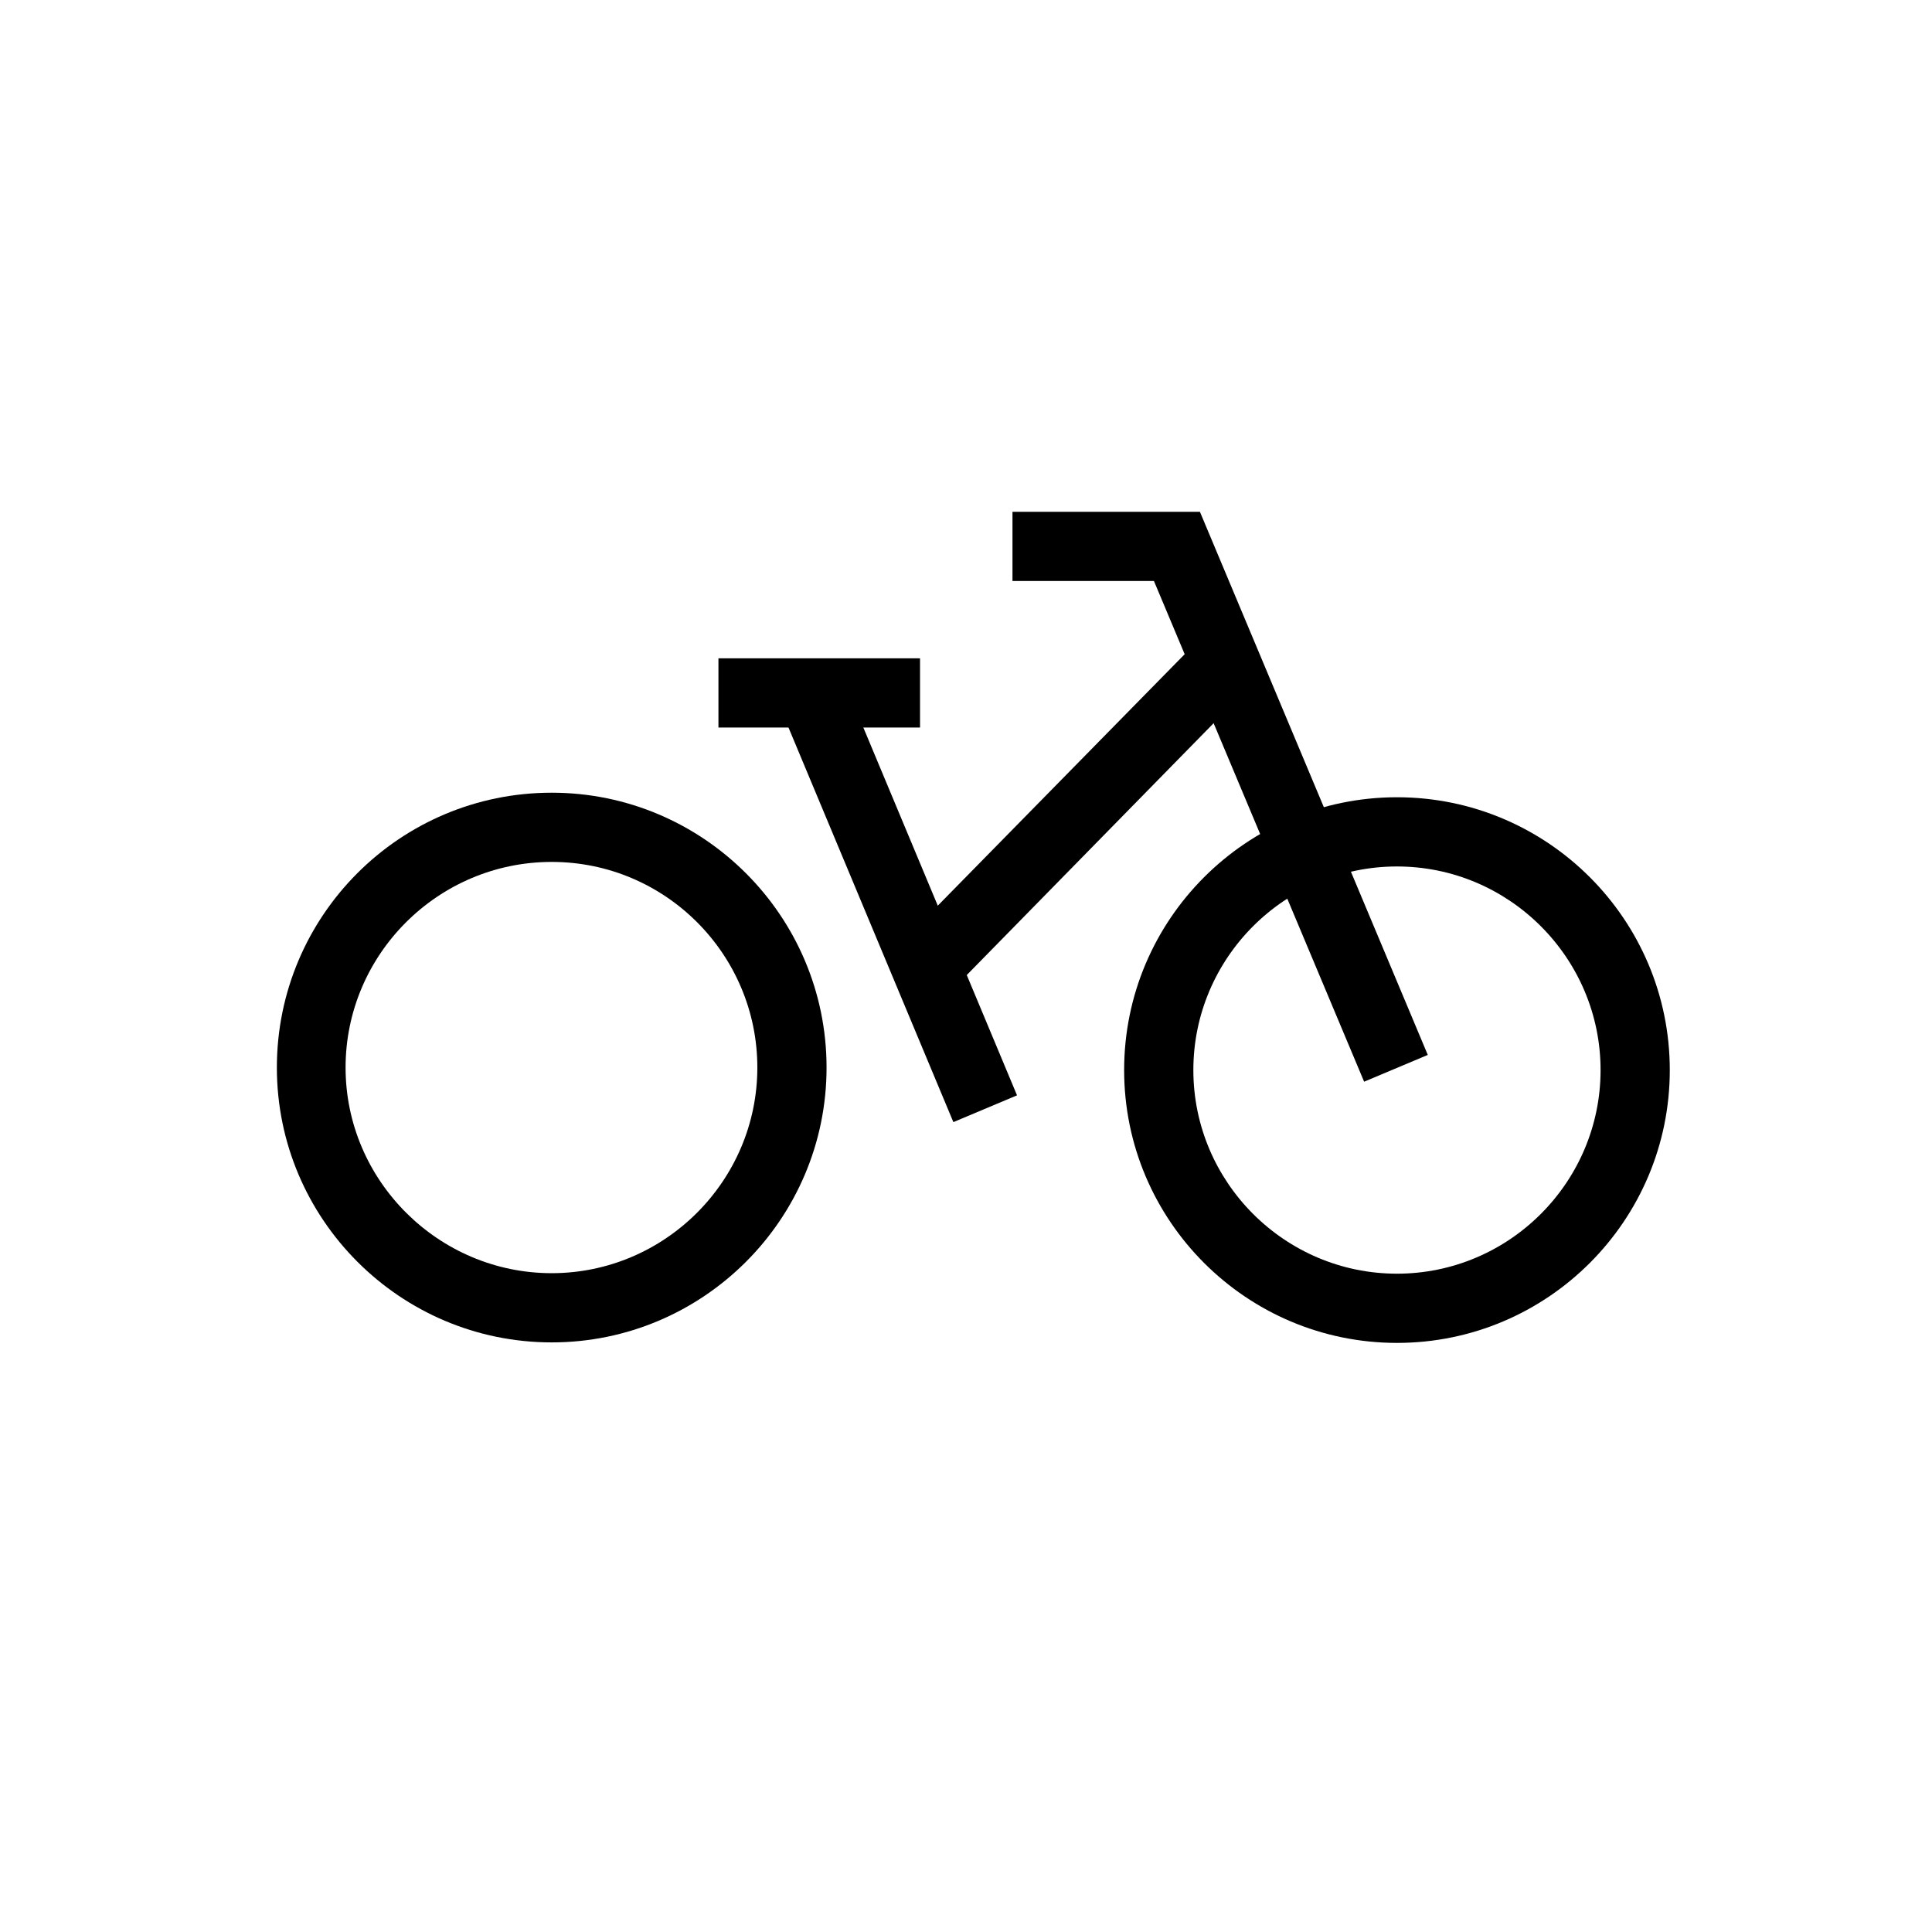
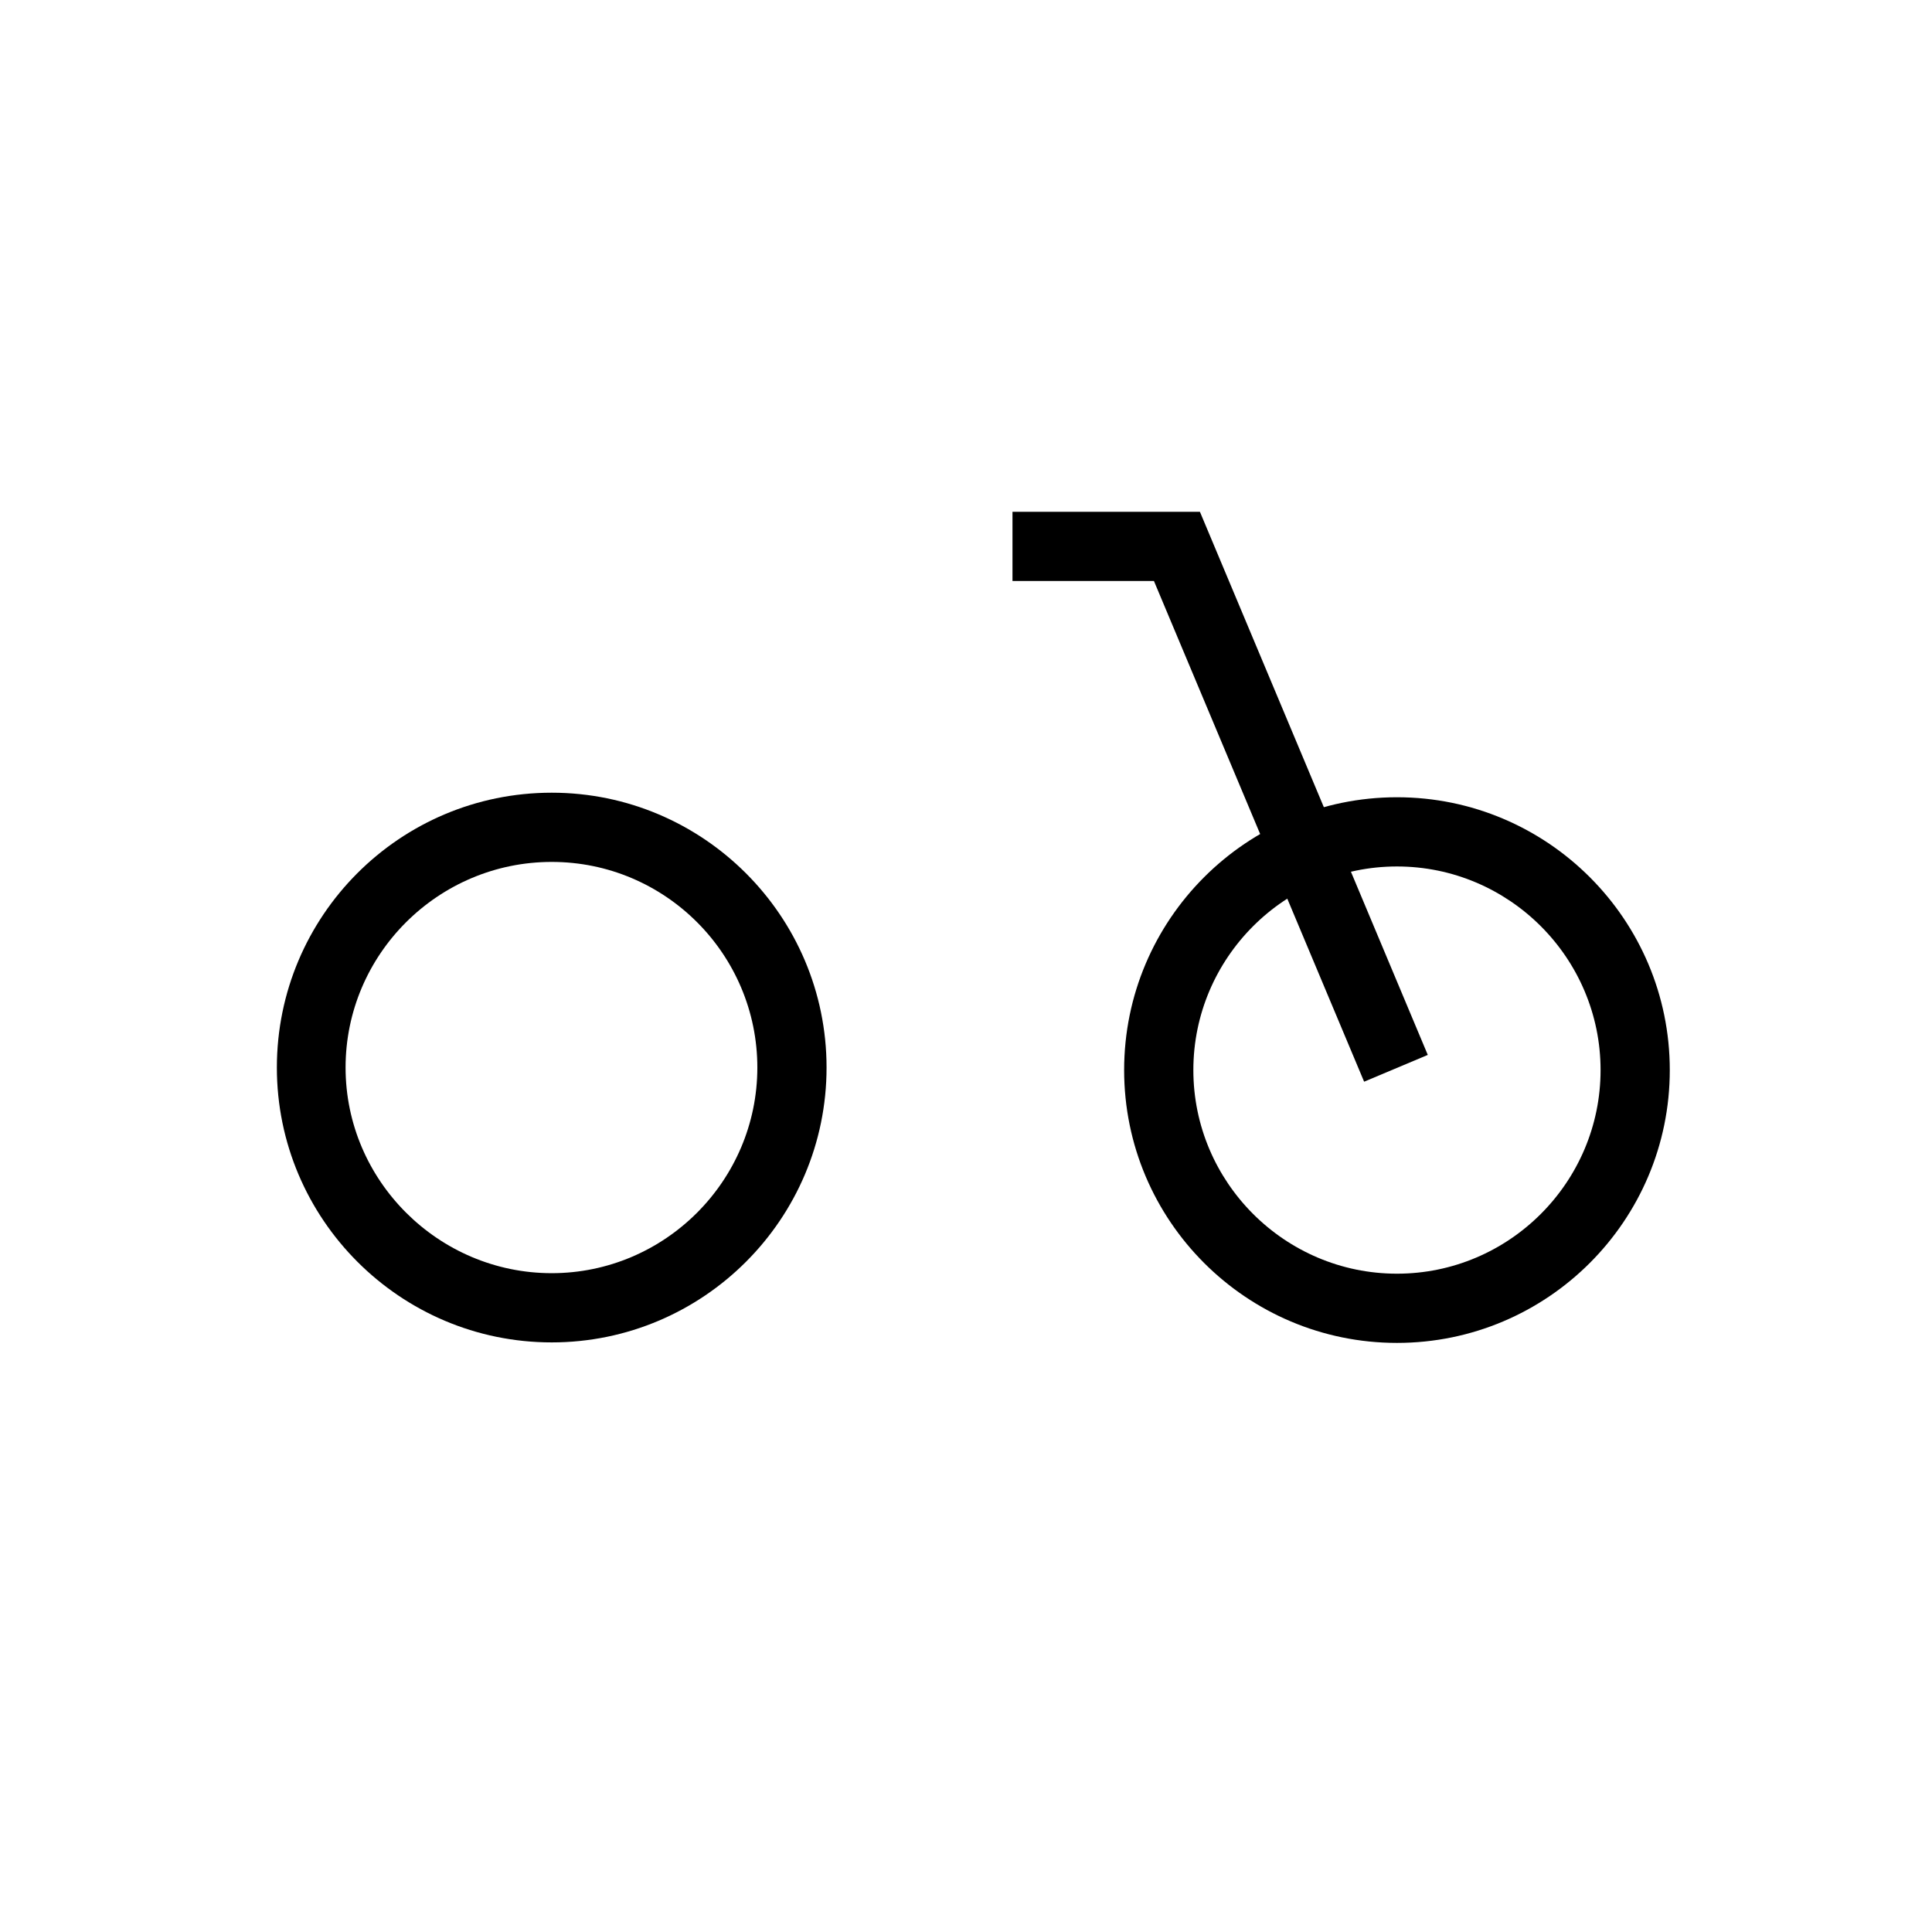
<svg xmlns="http://www.w3.org/2000/svg" id="a" viewBox="0 0 38.24 38.24">
-   <polyline points="14.22 14.4 18.21 14.4 18.21 13.03 14.22 13.03" />
-   <polyline points="15.59 14.36 18.87 22.21 20.13 21.68 16.85 13.83" />
-   <polyline points="18.84 19.6 24.8 13.52 23.82 12.57 17.86 18.64" />
  <polygon points="28.26 20.88 23.75 10.13 20.04 10.13 20.04 11.5 22.84 11.5 27 21.41 28.26 20.88 28.26 20.88" />
-   <path d="M10.92,17.06c2.25,0,4.07,1.83,4.07,4.07s-1.83,4.07-4.07,4.07-4.08-1.83-4.08-4.07,1.83-4.07,4.08-4.07m0-1.37c-3.01,0-5.44,2.44-5.44,5.44s2.44,5.44,5.44,5.44,5.44-2.44,5.44-5.44-2.44-5.44-5.44-5.44Z" />
+   <path d="M10.92,17.06c2.25,0,4.07,1.83,4.07,4.07s-1.83,4.07-4.07,4.07-4.08-1.83-4.08-4.07,1.83-4.07,4.08-4.07m0-1.37c-3.01,0-5.44,2.44-5.44,5.44s2.44,5.44,5.44,5.44,5.44-2.44,5.44-5.44-2.44-5.44-5.44-5.44" />
  <path d="M27.65,17.15c2.22,0,4.03,1.81,4.03,4.03s-1.81,4.03-4.03,4.03-4.03-1.81-4.03-4.03,1.81-4.03,4.03-4.03m0-1.37c-2.98,0-5.4,2.42-5.4,5.4s2.42,5.4,5.4,5.4,5.4-2.42,5.4-5.4-2.42-5.4-5.4-5.4Z" />
</svg>